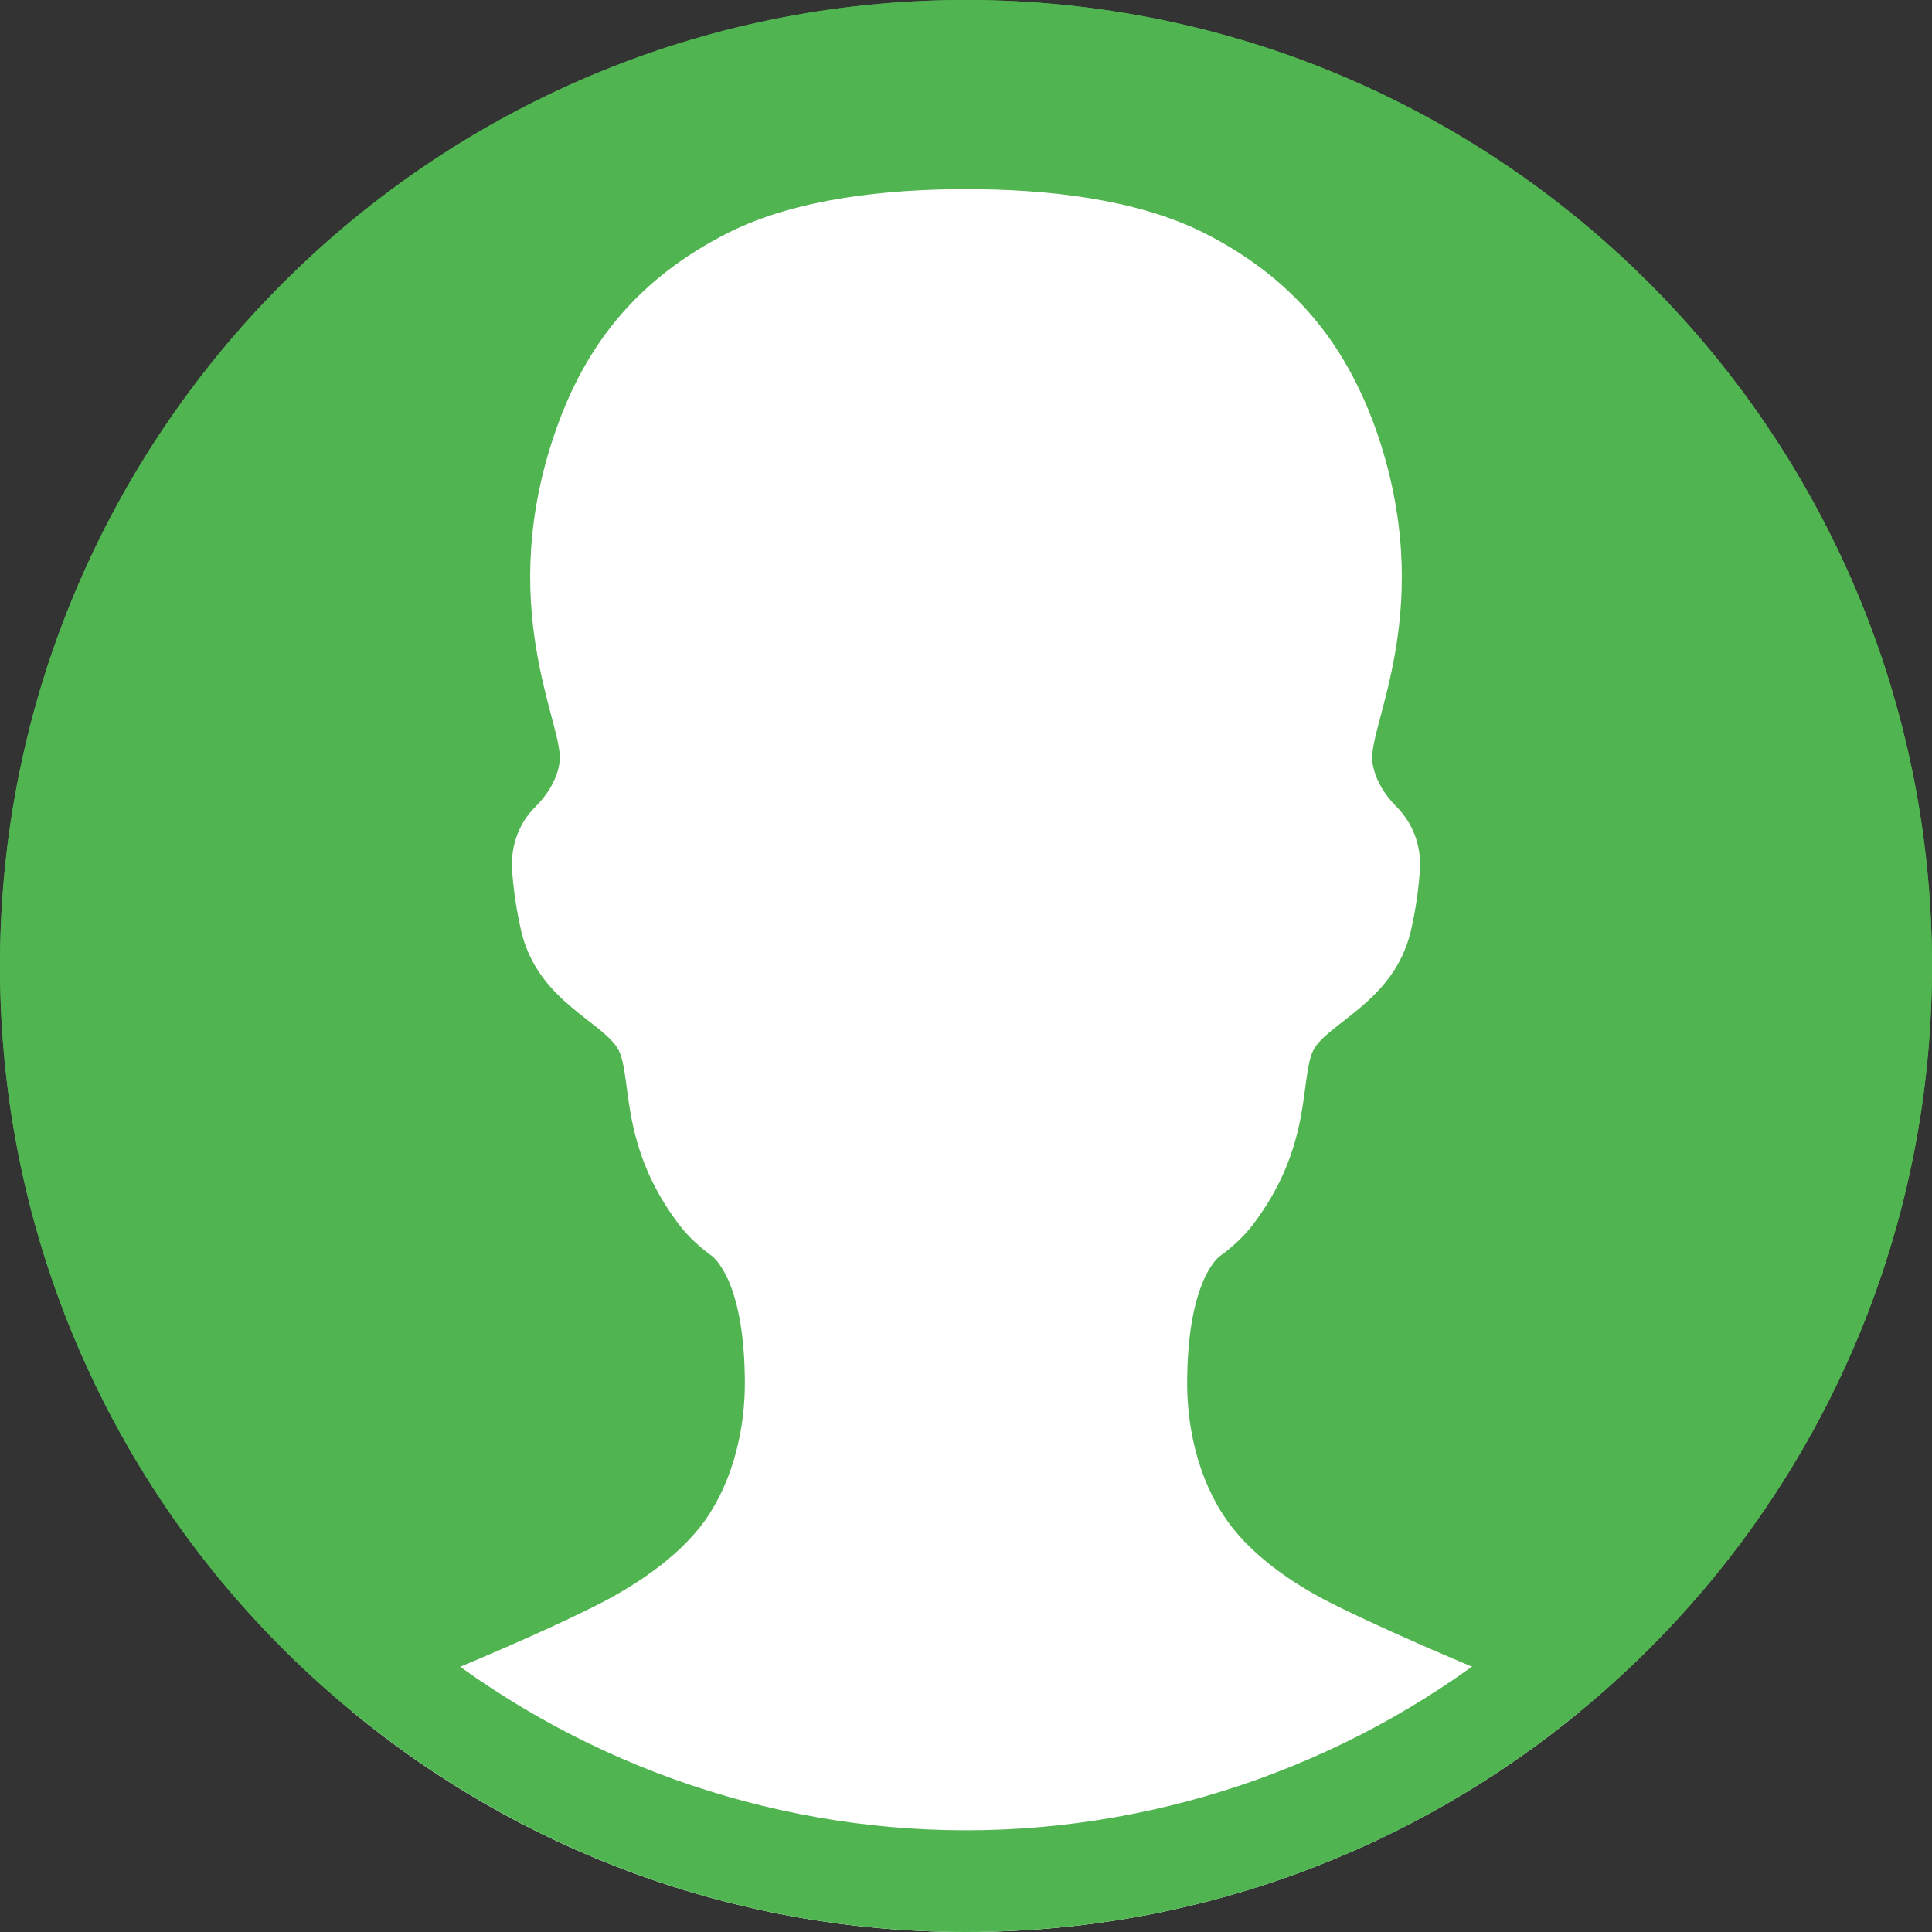
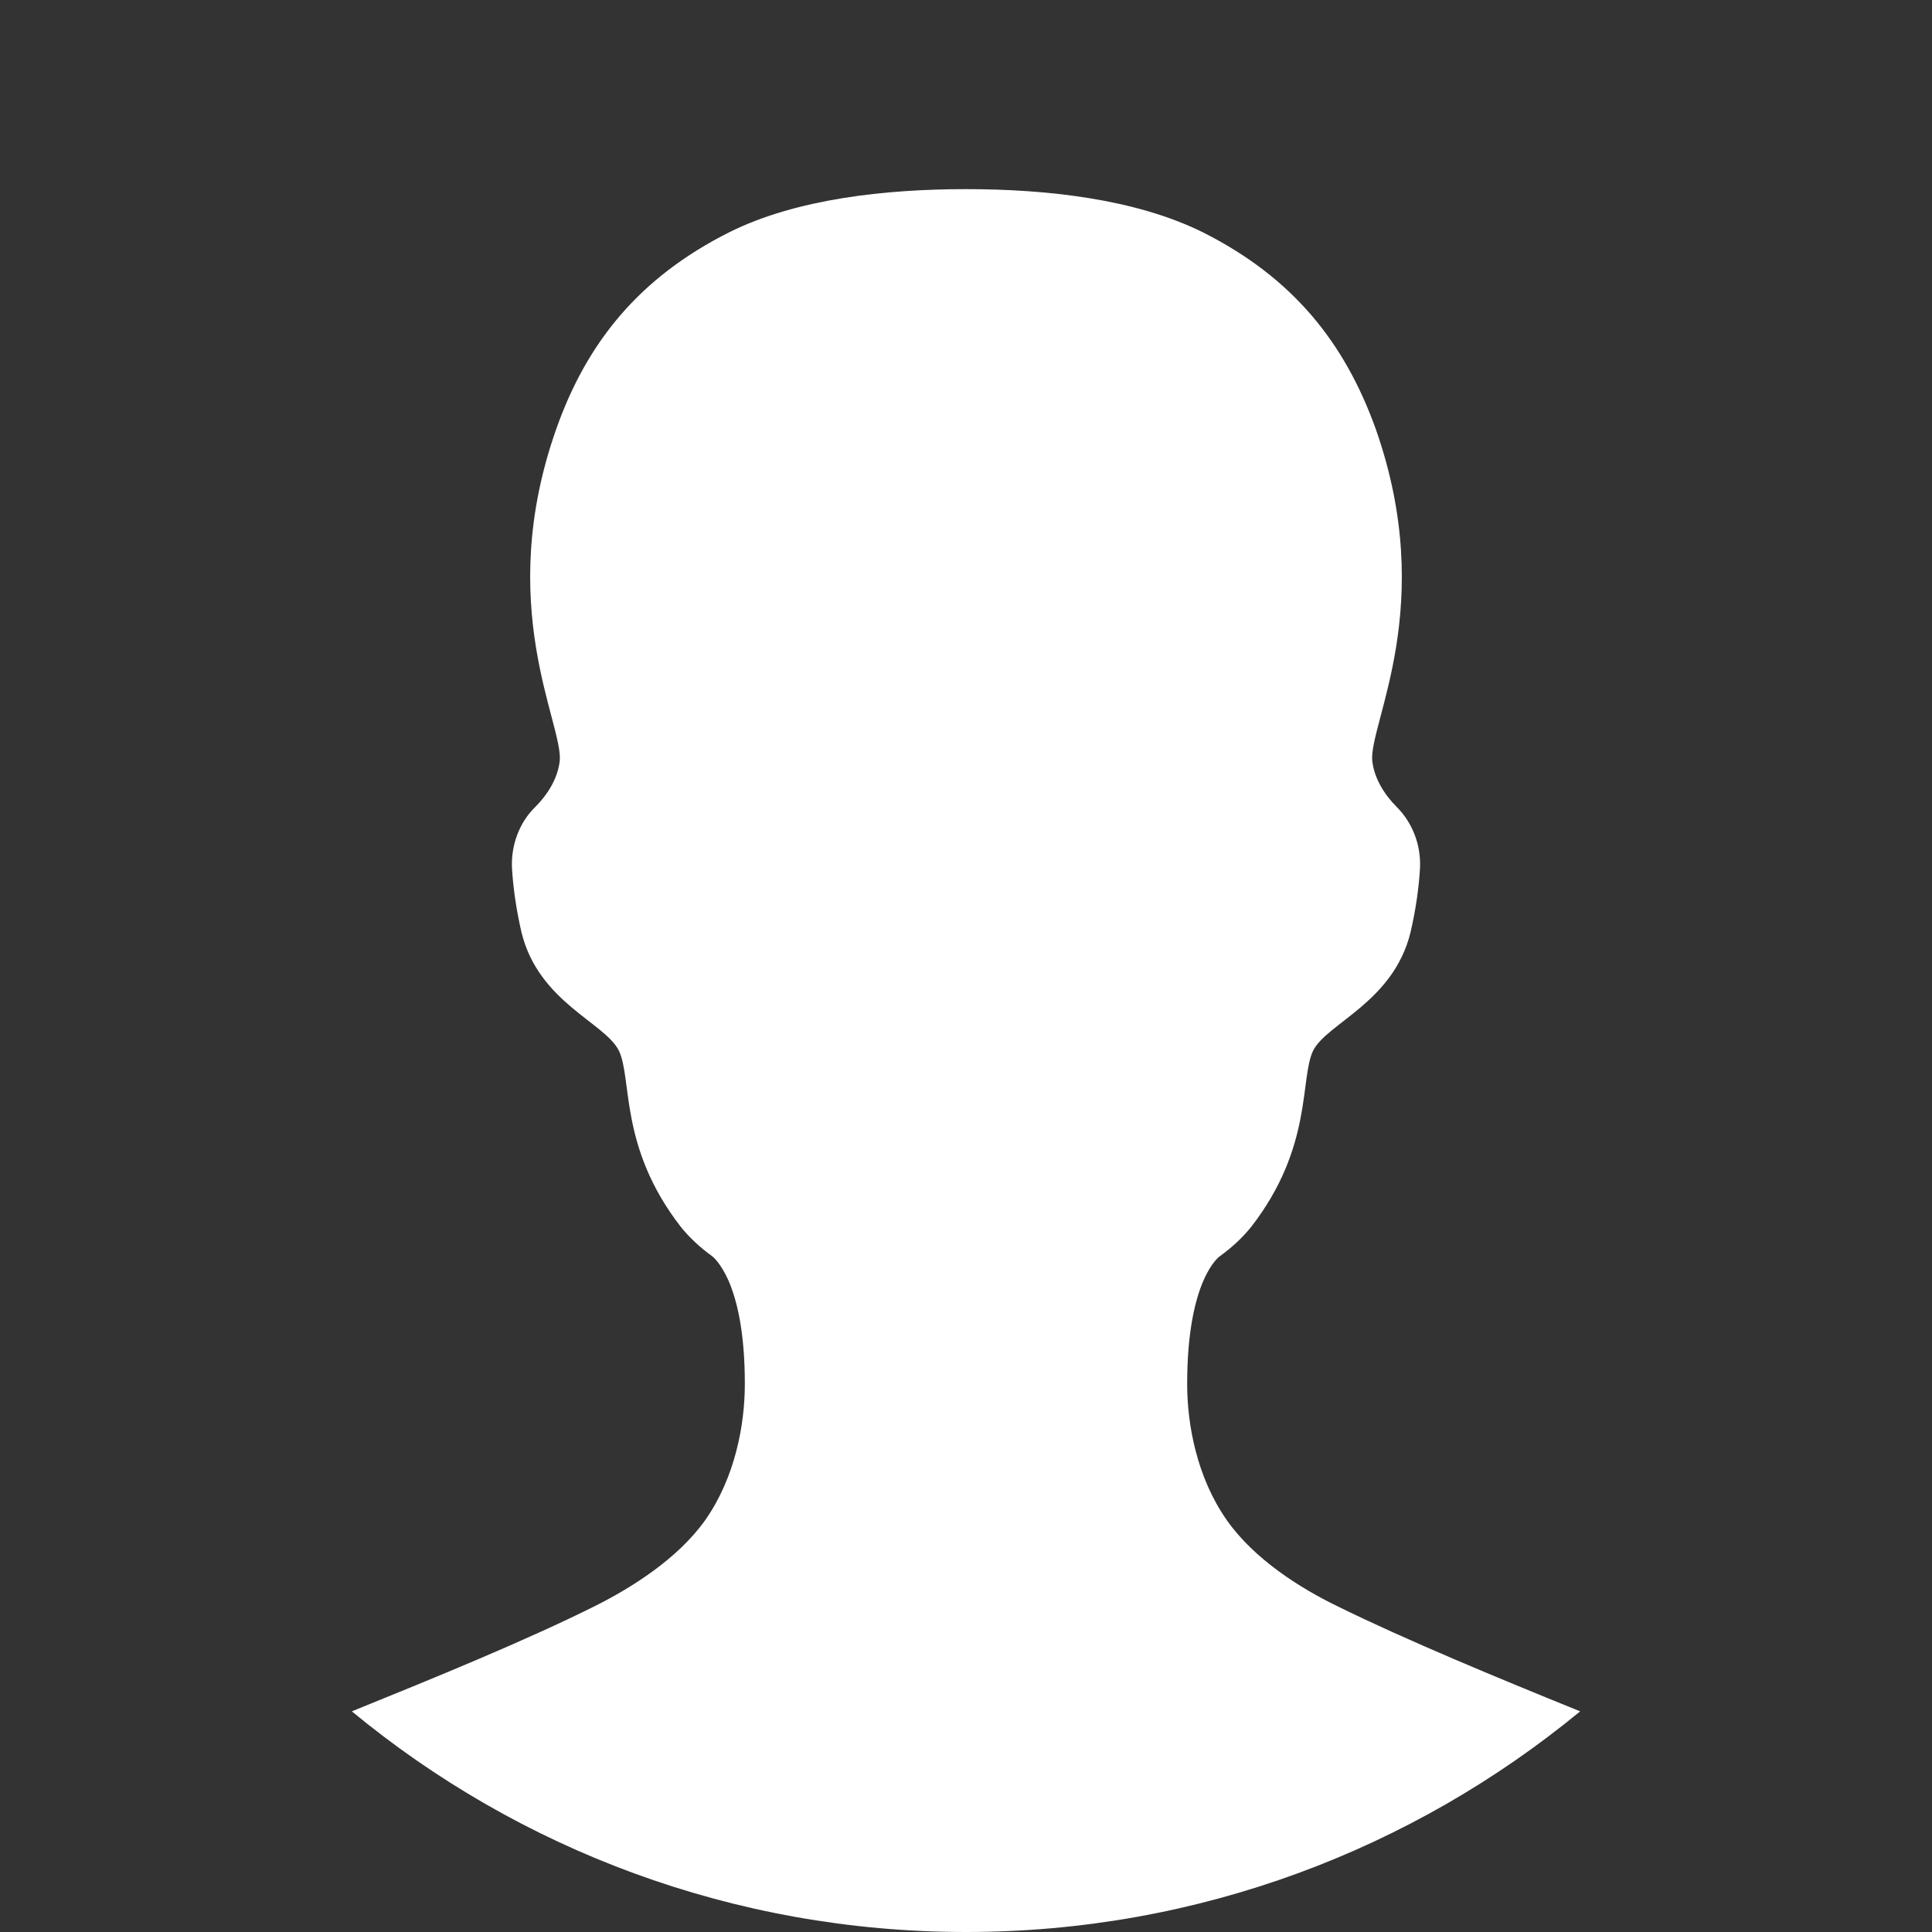
<svg xmlns="http://www.w3.org/2000/svg" width="38" height="38" fill="none">
  <rect width="100%" height="100%" fill="#333333" stroke="none" />
-   <path d="M38 19C38 24.9 35.31 30.18 31.08 33.66C27.79 36.37 23.58 38 19 38C14.42 38 10.2 36.37 6.92 33.66C2.69 30.18 0 24.9 0 19C0 8.51 8.51 0 19 0C29.49 0 38 8.51 38 19Z" fill="#50B450" />
  <path d="M31.08 33.66C27.79 36.37 23.58 38 19 38C14.42 38 10.2 36.37 6.92 33.66C8.55 33 10.36 32.26 11.7 31.59C12.42 31.23 13.33 30.66 13.87 29.9C14.46 29.06 14.65 28.02 14.65 27.22C14.65 26.18 14.49 25.56 14.33 25.19C14.17 24.83 14.01 24.71 14.01 24.71C13.76 24.53 13.55 24.33 13.39 24.13C12.17 22.56 12.44 21.21 12.17 20.66C11.89 20.11 10.6 19.71 10.26 18.35C10.15 17.88 10.09 17.43 10.07 17.07C10.05 16.63 10.21 16.18 10.53 15.87C10.75 15.65 10.97 15.33 11.01 14.96C11.07 14.22 9.72 11.9 10.94 8.44C11.54 6.74 12.57 5.46 14.34 4.57C15.66 3.91 17.42 3.72 19 3.72C20.58 3.72 22.33 3.91 23.66 4.57C25.43 5.46 26.45 6.74 27.06 8.44C28.28 11.91 26.93 14.22 26.99 14.96C27.03 15.33 27.25 15.65 27.47 15.87C27.79 16.19 27.95 16.63 27.93 17.07C27.91 17.43 27.85 17.89 27.74 18.35C27.4 19.71 26.11 20.12 25.83 20.66C25.56 21.21 25.83 22.56 24.61 24.13C24.45 24.33 24.24 24.53 23.99 24.71C23.99 24.71 23.35 25.15 23.35 27.22C23.35 28.02 23.54 29.06 24.13 29.9C24.67 30.67 25.58 31.24 26.3 31.59C27.64 32.25 29.45 33 31.08 33.66Z" fill="white" />
-   <path d="M19 2C28.37 2 36 9.63 36 19C36 24.09 33.74 28.88 29.81 32.12C26.77 34.62 22.93 36 19 36C15.07 36 11.23 34.62 8.19 32.12C4.26 28.88 2 24.1 2 19C2 9.63 9.63 2 19 2ZM19 0C8.51 0 0 8.51 0 19C0 24.9 2.69 30.18 6.92 33.66C10.21 36.37 14.42 38 19 38C23.58 38 27.8 36.37 31.08 33.66C35.31 30.18 38 24.9 38 19C38 8.51 29.49 0 19 0Z" fill="#50B450" />
</svg>